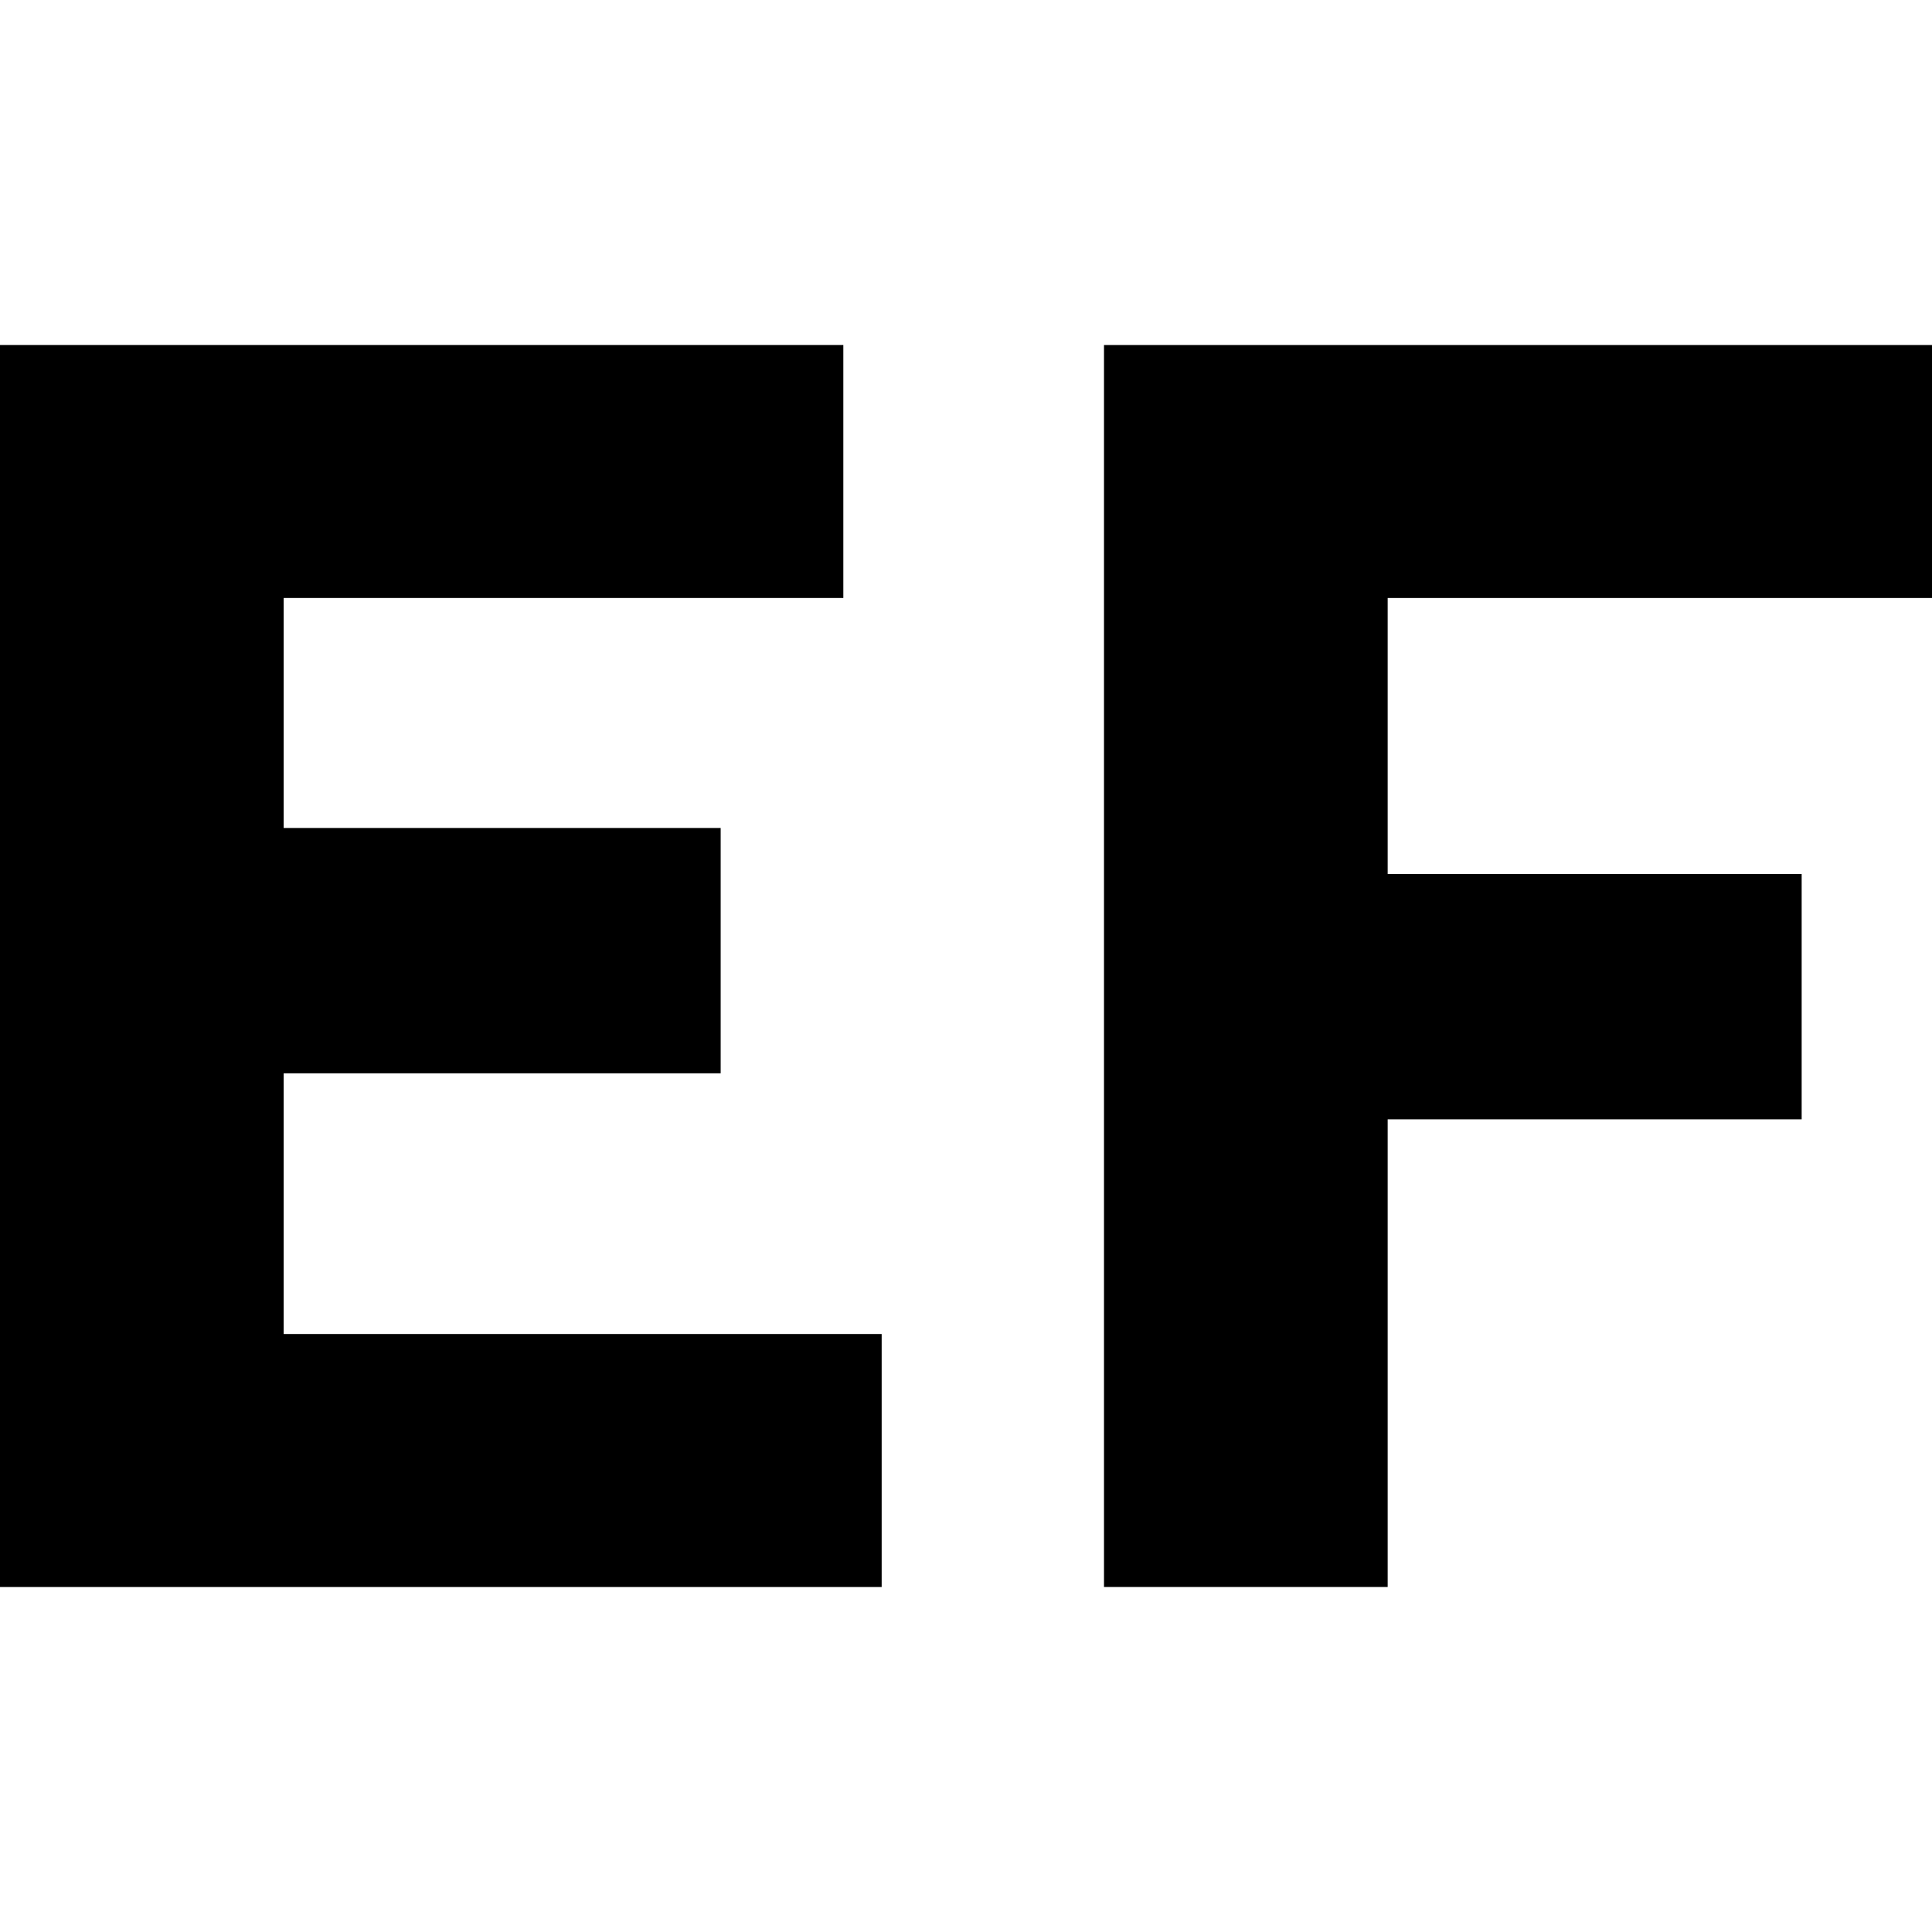
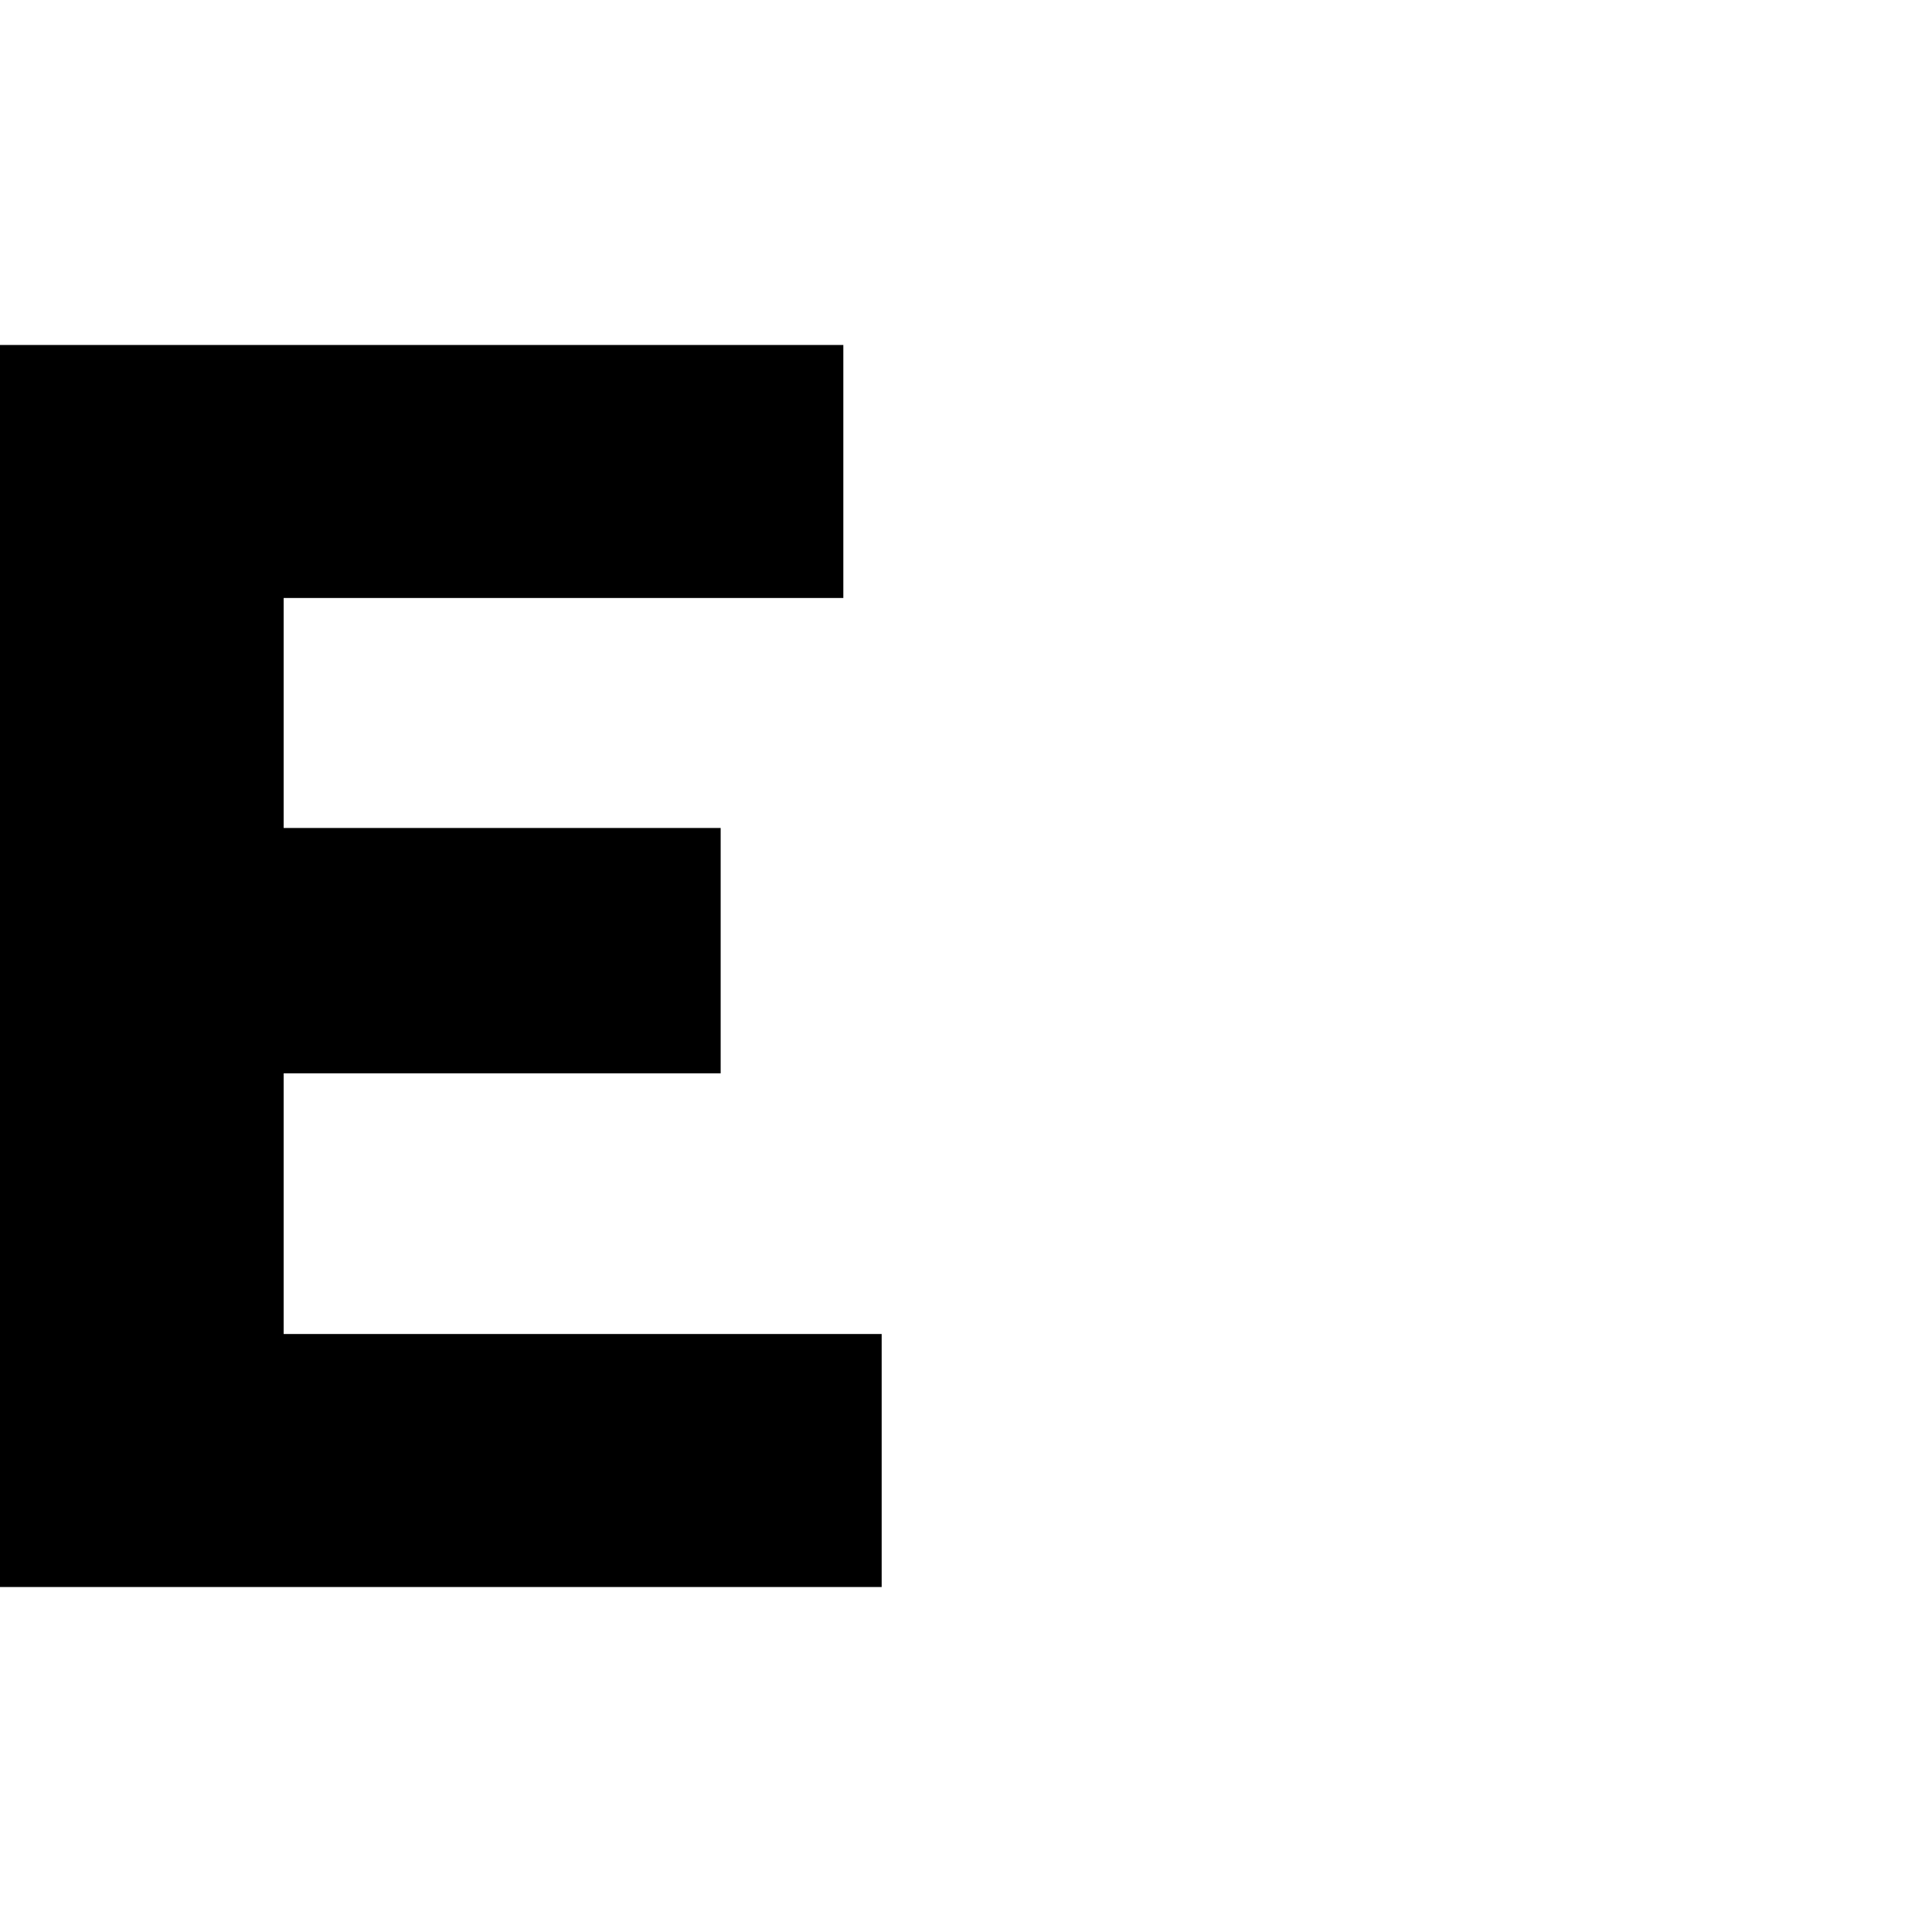
<svg xmlns="http://www.w3.org/2000/svg" version="1.0" width="252pt" height="252pt" viewBox="0 0 252 252" preserveAspectRatio="xMidYMid meet">
  <g transform="translate(0,252) scale(0.1,-0.1)" fill="#000000" stroke="none">
    <path d="M0 1260 l0 -810 575 0 575 0 0 165 0 165 -390 0 -390 0 0 170 0 170 285 0 285 0 0 160 0 160 -285 0 -285 0 0 150 0 150 365 0 365 0 0 165 0 165 -550 0 -550 0 0 -810z" />
-     <path d="M1440 1260 l0 -810 185 0 185 0 0 305 0 305 270 0 270 0 0 160 0 160 -270 0 -270 0 0 180 0 180 355 0 355 0 0 165 0 165 -540 0 -540 0 0 -810z" />
  </g>
</svg>